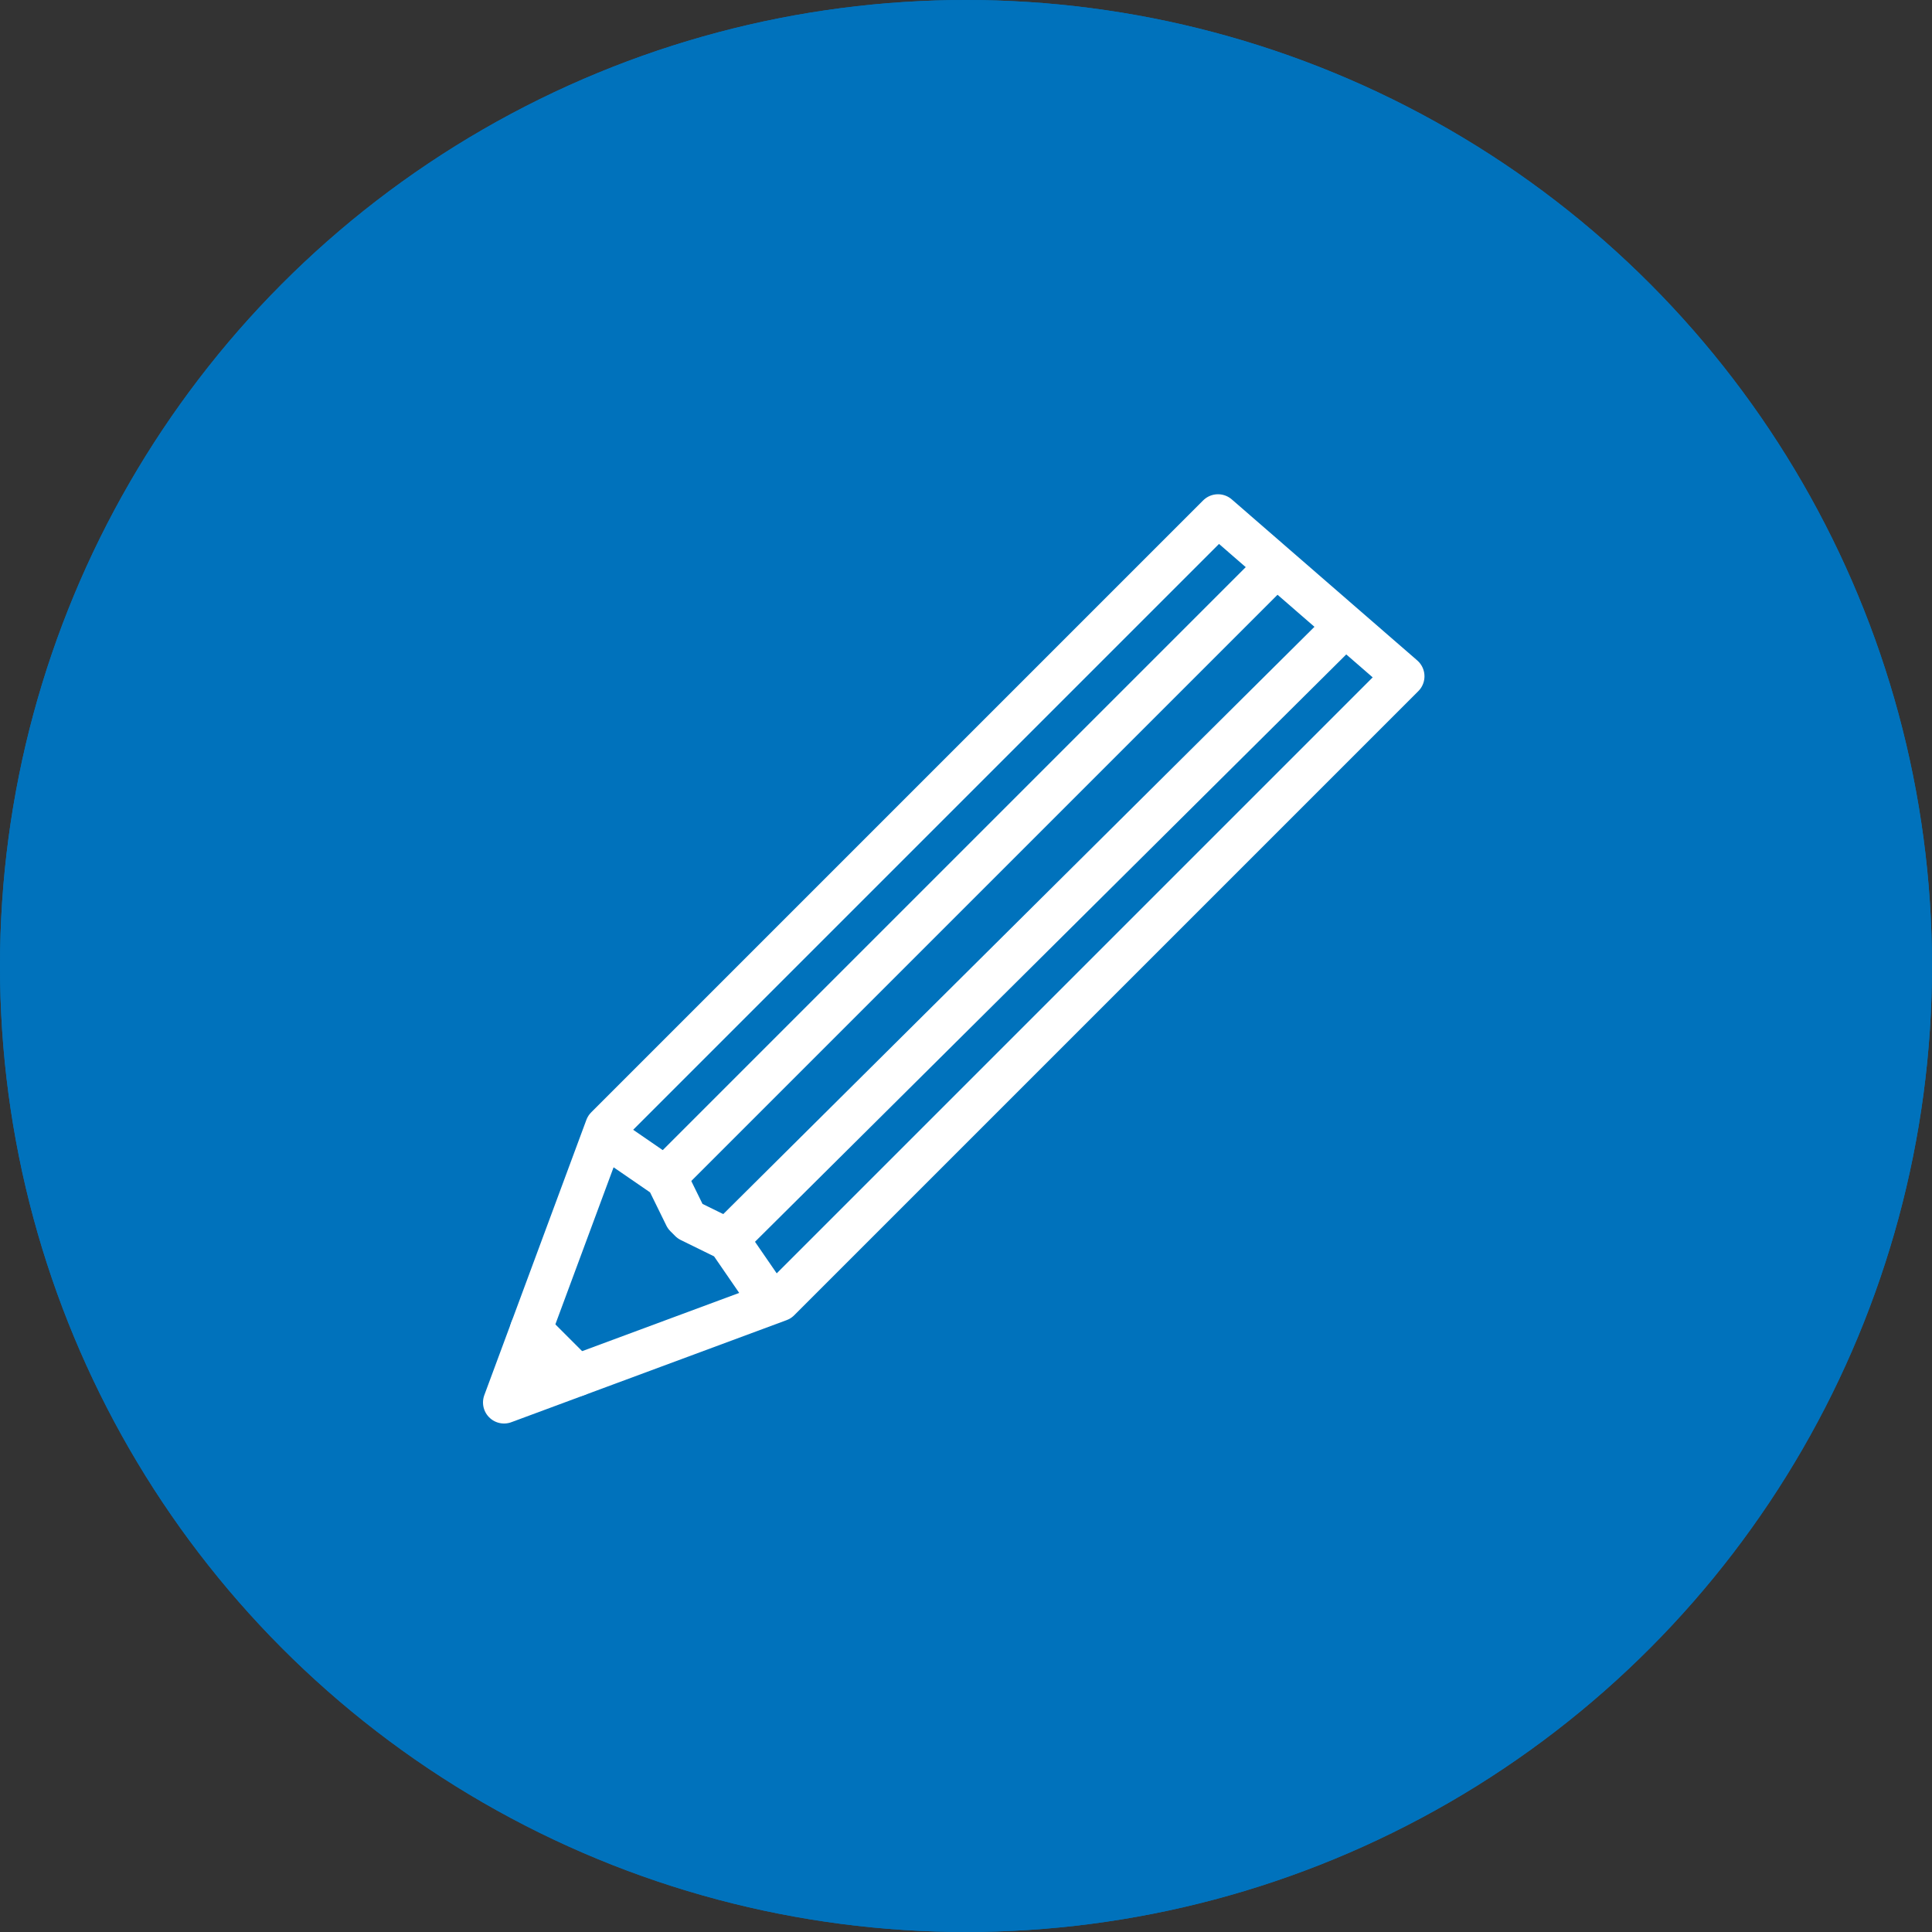
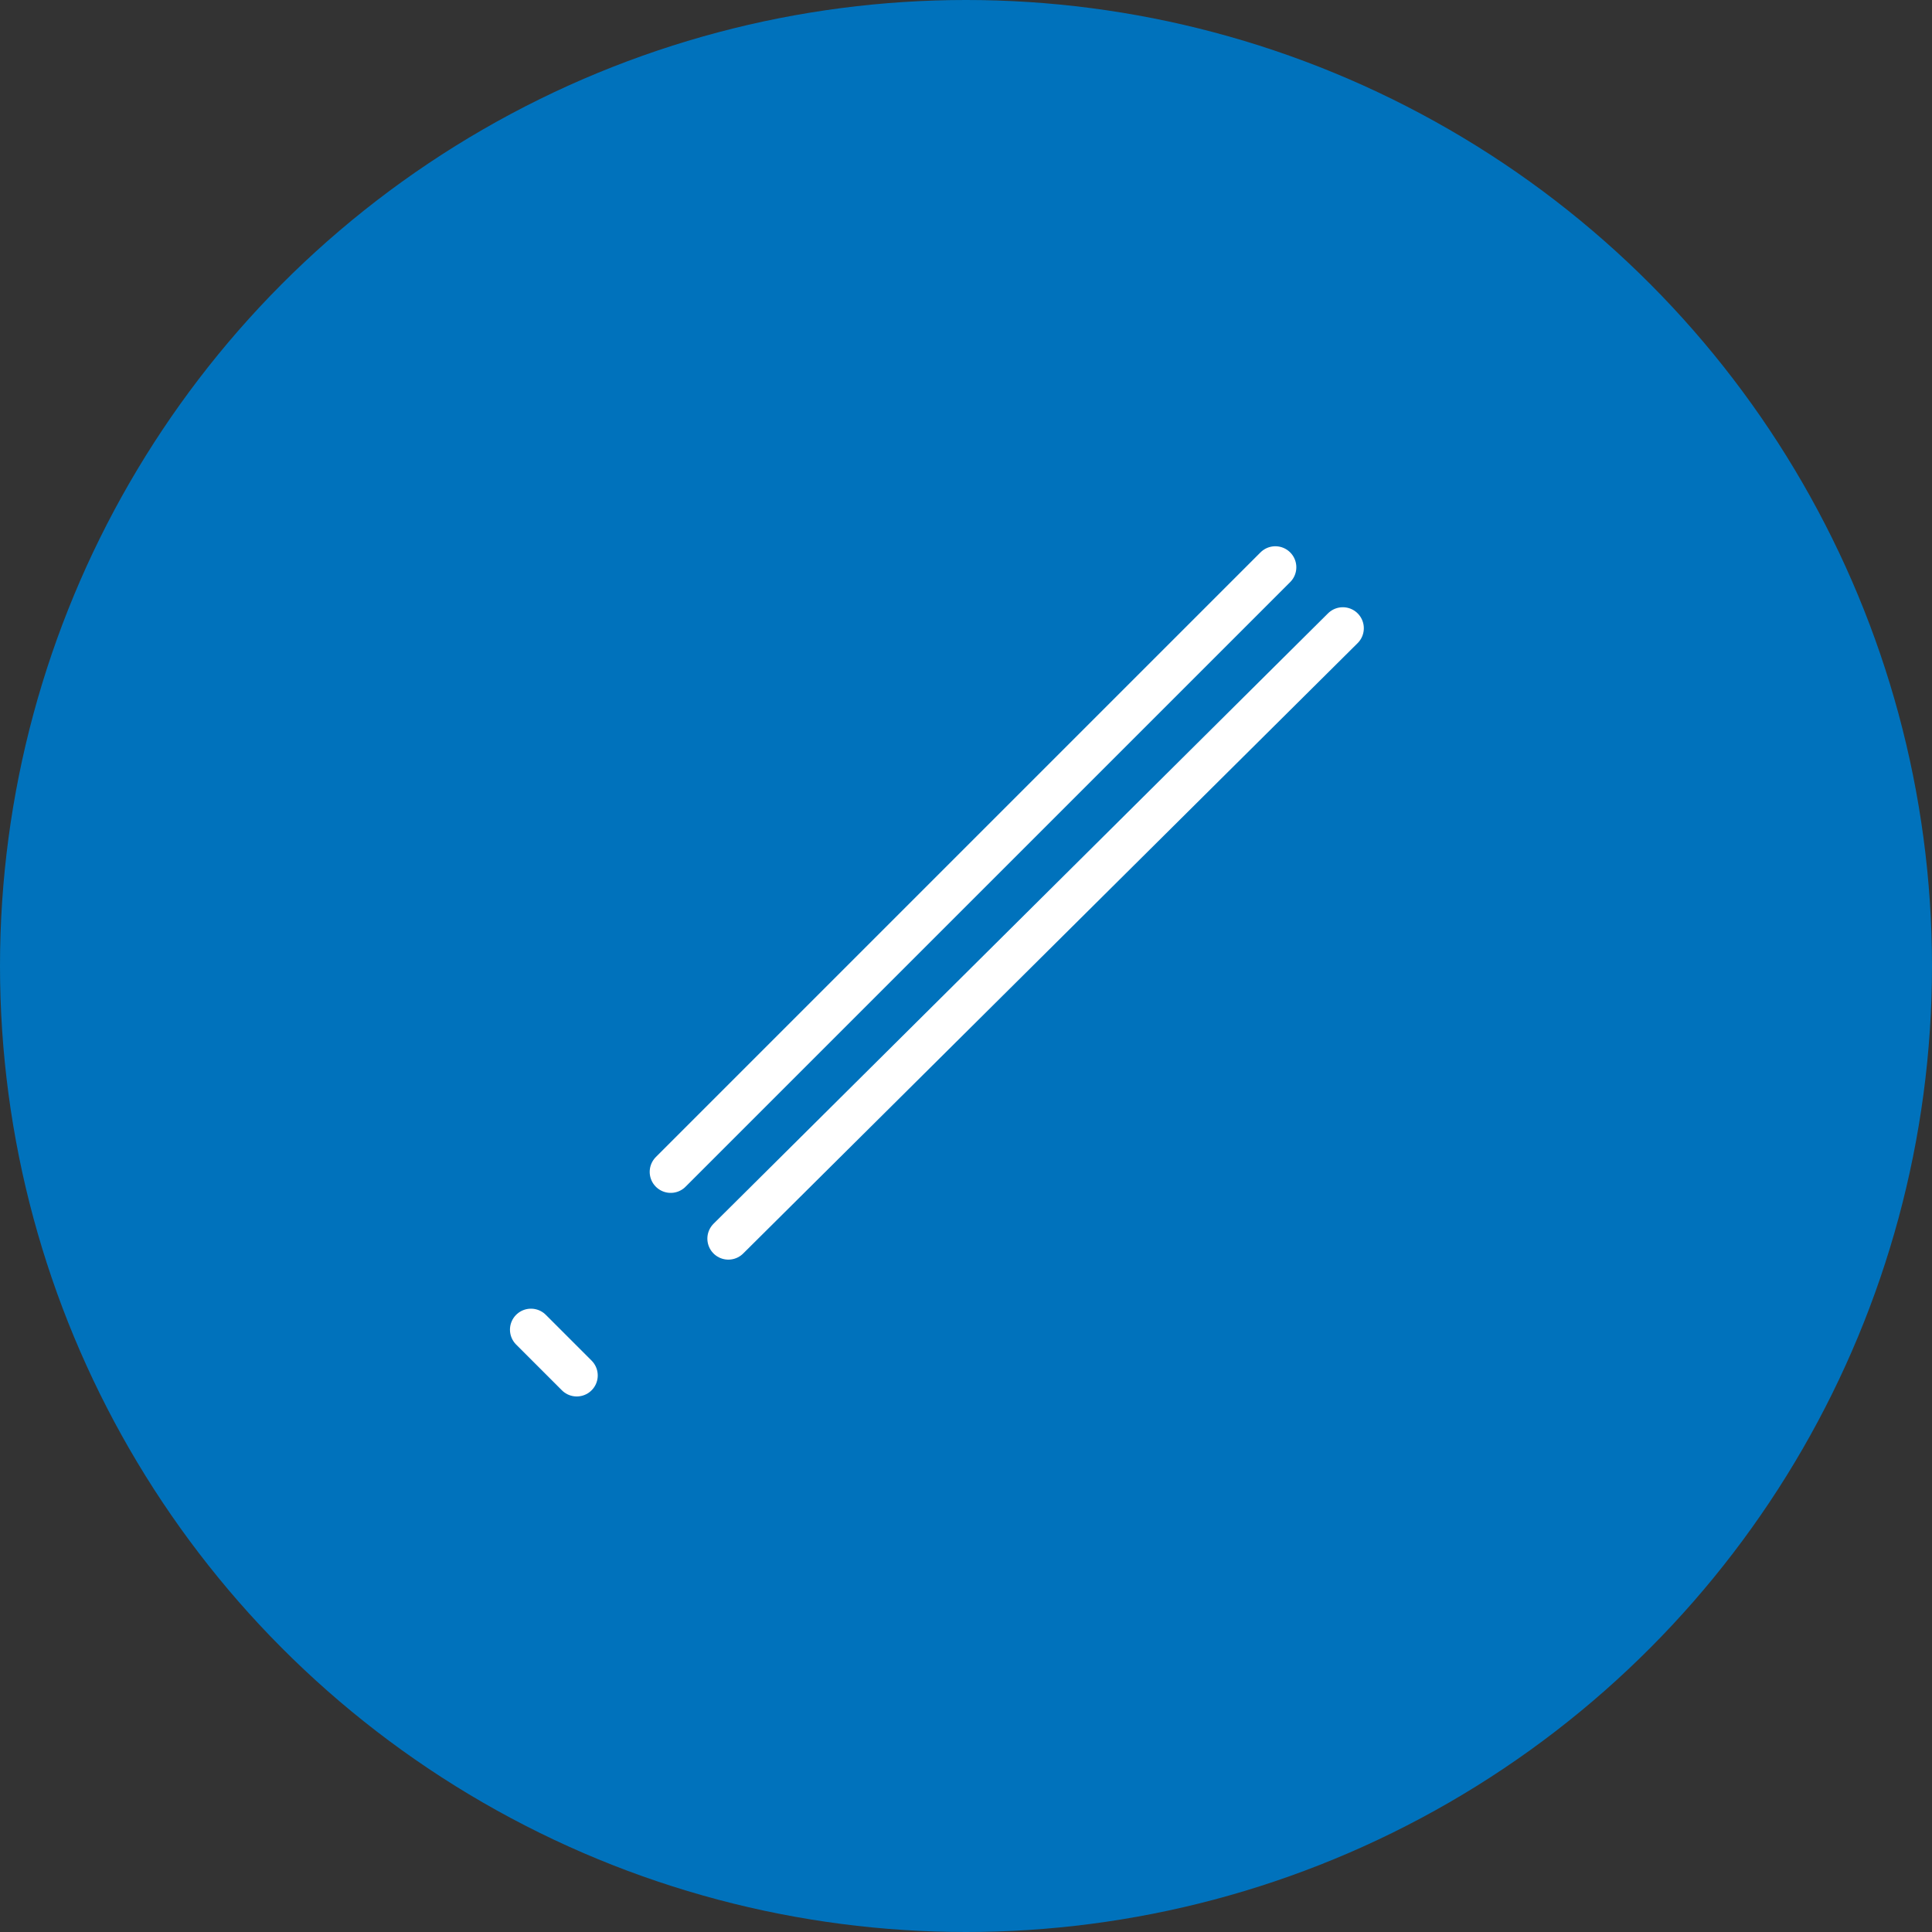
<svg xmlns="http://www.w3.org/2000/svg" width="46" height="46" viewBox="0 0 46 46">
  <rect x="0" y="0" width="46" height="46" fill="#333333" stroke="none" />
  <g id="Groupe_232" data-name="Groupe 232" transform="translate(-358 -1240)">
    <g id="Groupe_217" data-name="Groupe 217" transform="translate(-4 -85)">
      <g id="Ellipse_22" data-name="Ellipse 22" transform="translate(362 1325)" fill="#0072bc" stroke="#0072bc" stroke-width="1">
        <circle cx="23" cy="23" r="23" stroke="none" />
-         <circle cx="23" cy="23" r="22.5" fill="none" />
      </g>
    </g>
    <g id="Groupe_231" data-name="Groupe 231" transform="translate(-219.71 1524.343)">
      <g id="Groupe_213" data-name="Groupe 213" transform="translate(589.71 -272.076)">
-         <path id="Tracé_278" data-name="Tracé 278" d="M589.71-250.951l2.43-6.554,14.57-14.57,4.416,3.834-14.861,14.861-6.554,2.43" transform="translate(-589.71 272.076)" fill="none" stroke="#fff" stroke-linecap="round" stroke-linejoin="round" stroke-width="1" />
-         <path id="Tracé_279" data-name="Tracé 279" d="M607.936-179.912l-1.02-1.483-.909-.446-.115-.115-.446-.909-1.483-1.02" transform="translate(-601.577 198.65)" fill="none" stroke="#fff" stroke-linecap="round" stroke-linejoin="round" stroke-width="1" />
        <line id="Ligne_17" data-name="Ligne 17" y1="14.396" x2="14.396" transform="translate(3.969 1.239)" fill="none" stroke="#fff" stroke-linecap="round" stroke-linejoin="round" stroke-width="1" />
        <line id="Ligne_18" data-name="Ligne 18" y1="14.533" x2="14.63" transform="translate(5.342 2.691)" fill="none" stroke="#fff" stroke-linecap="round" stroke-linejoin="round" stroke-width="1" />
        <line id="Ligne_19" data-name="Ligne 19" x2="1.09" y2="1.09" transform="translate(0.642 19.392)" fill="none" stroke="#fff" stroke-linecap="round" stroke-linejoin="round" stroke-width="1" />
      </g>
    </g>
  </g>
</svg>